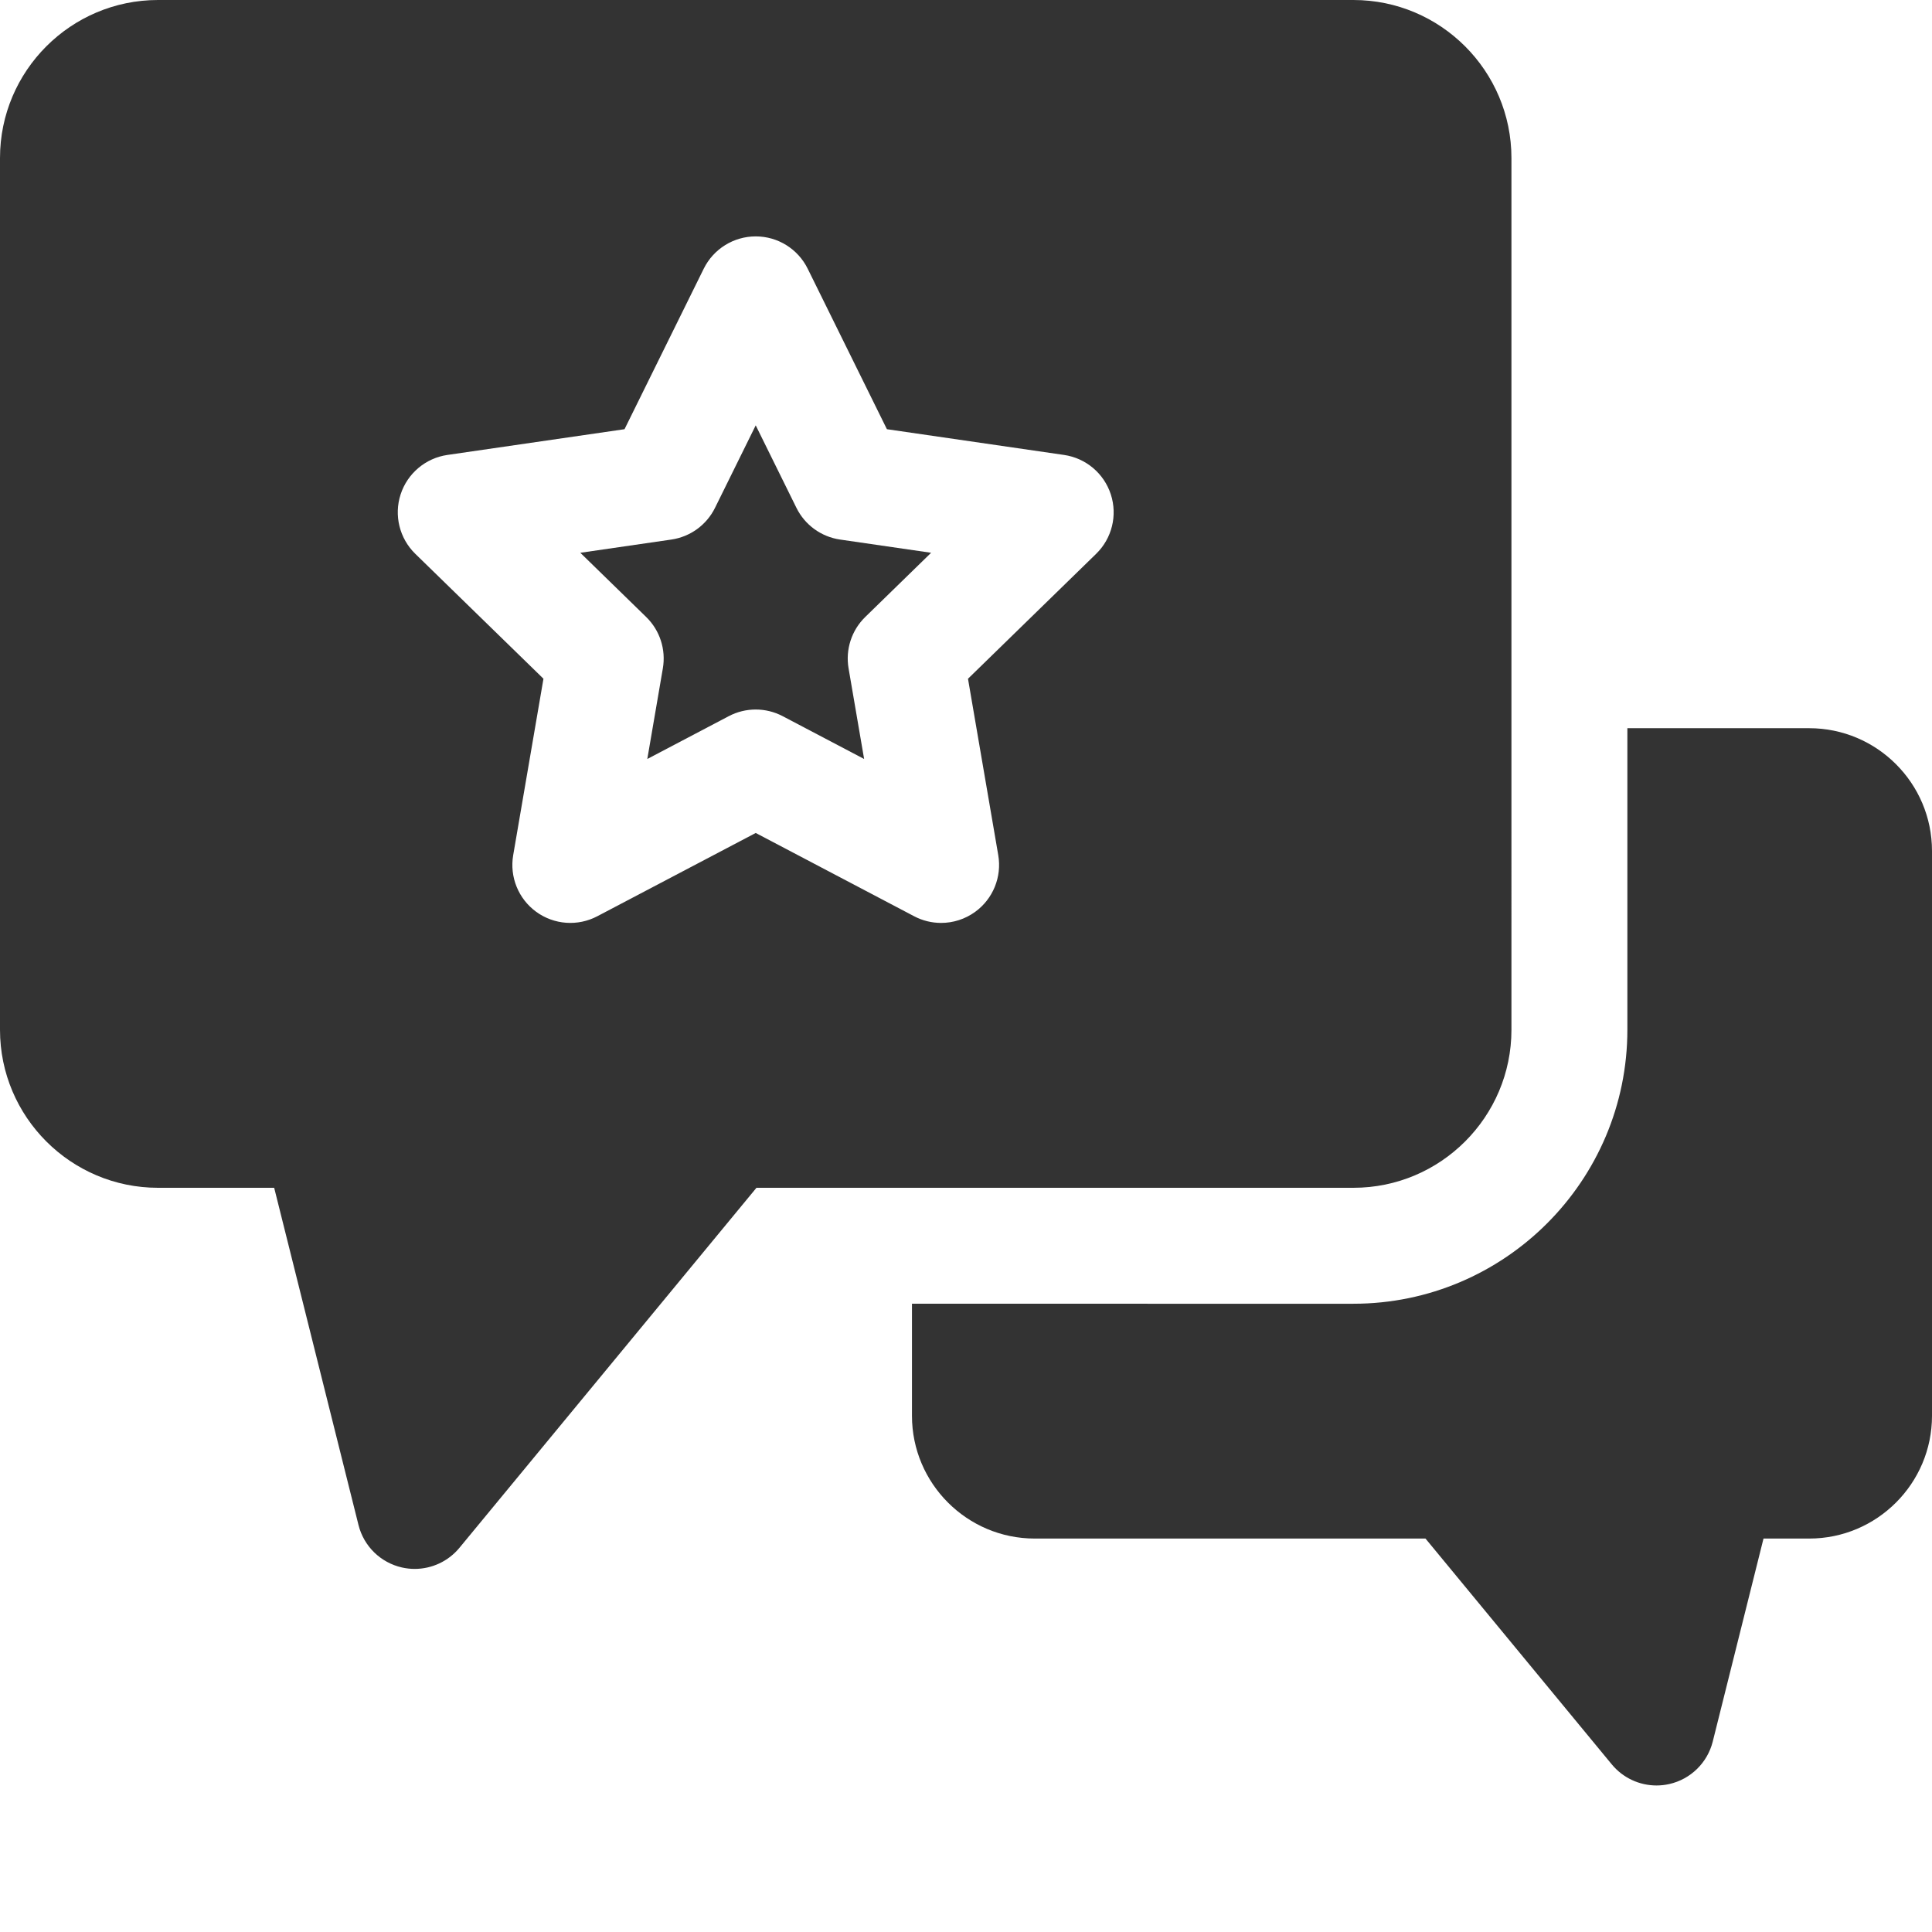
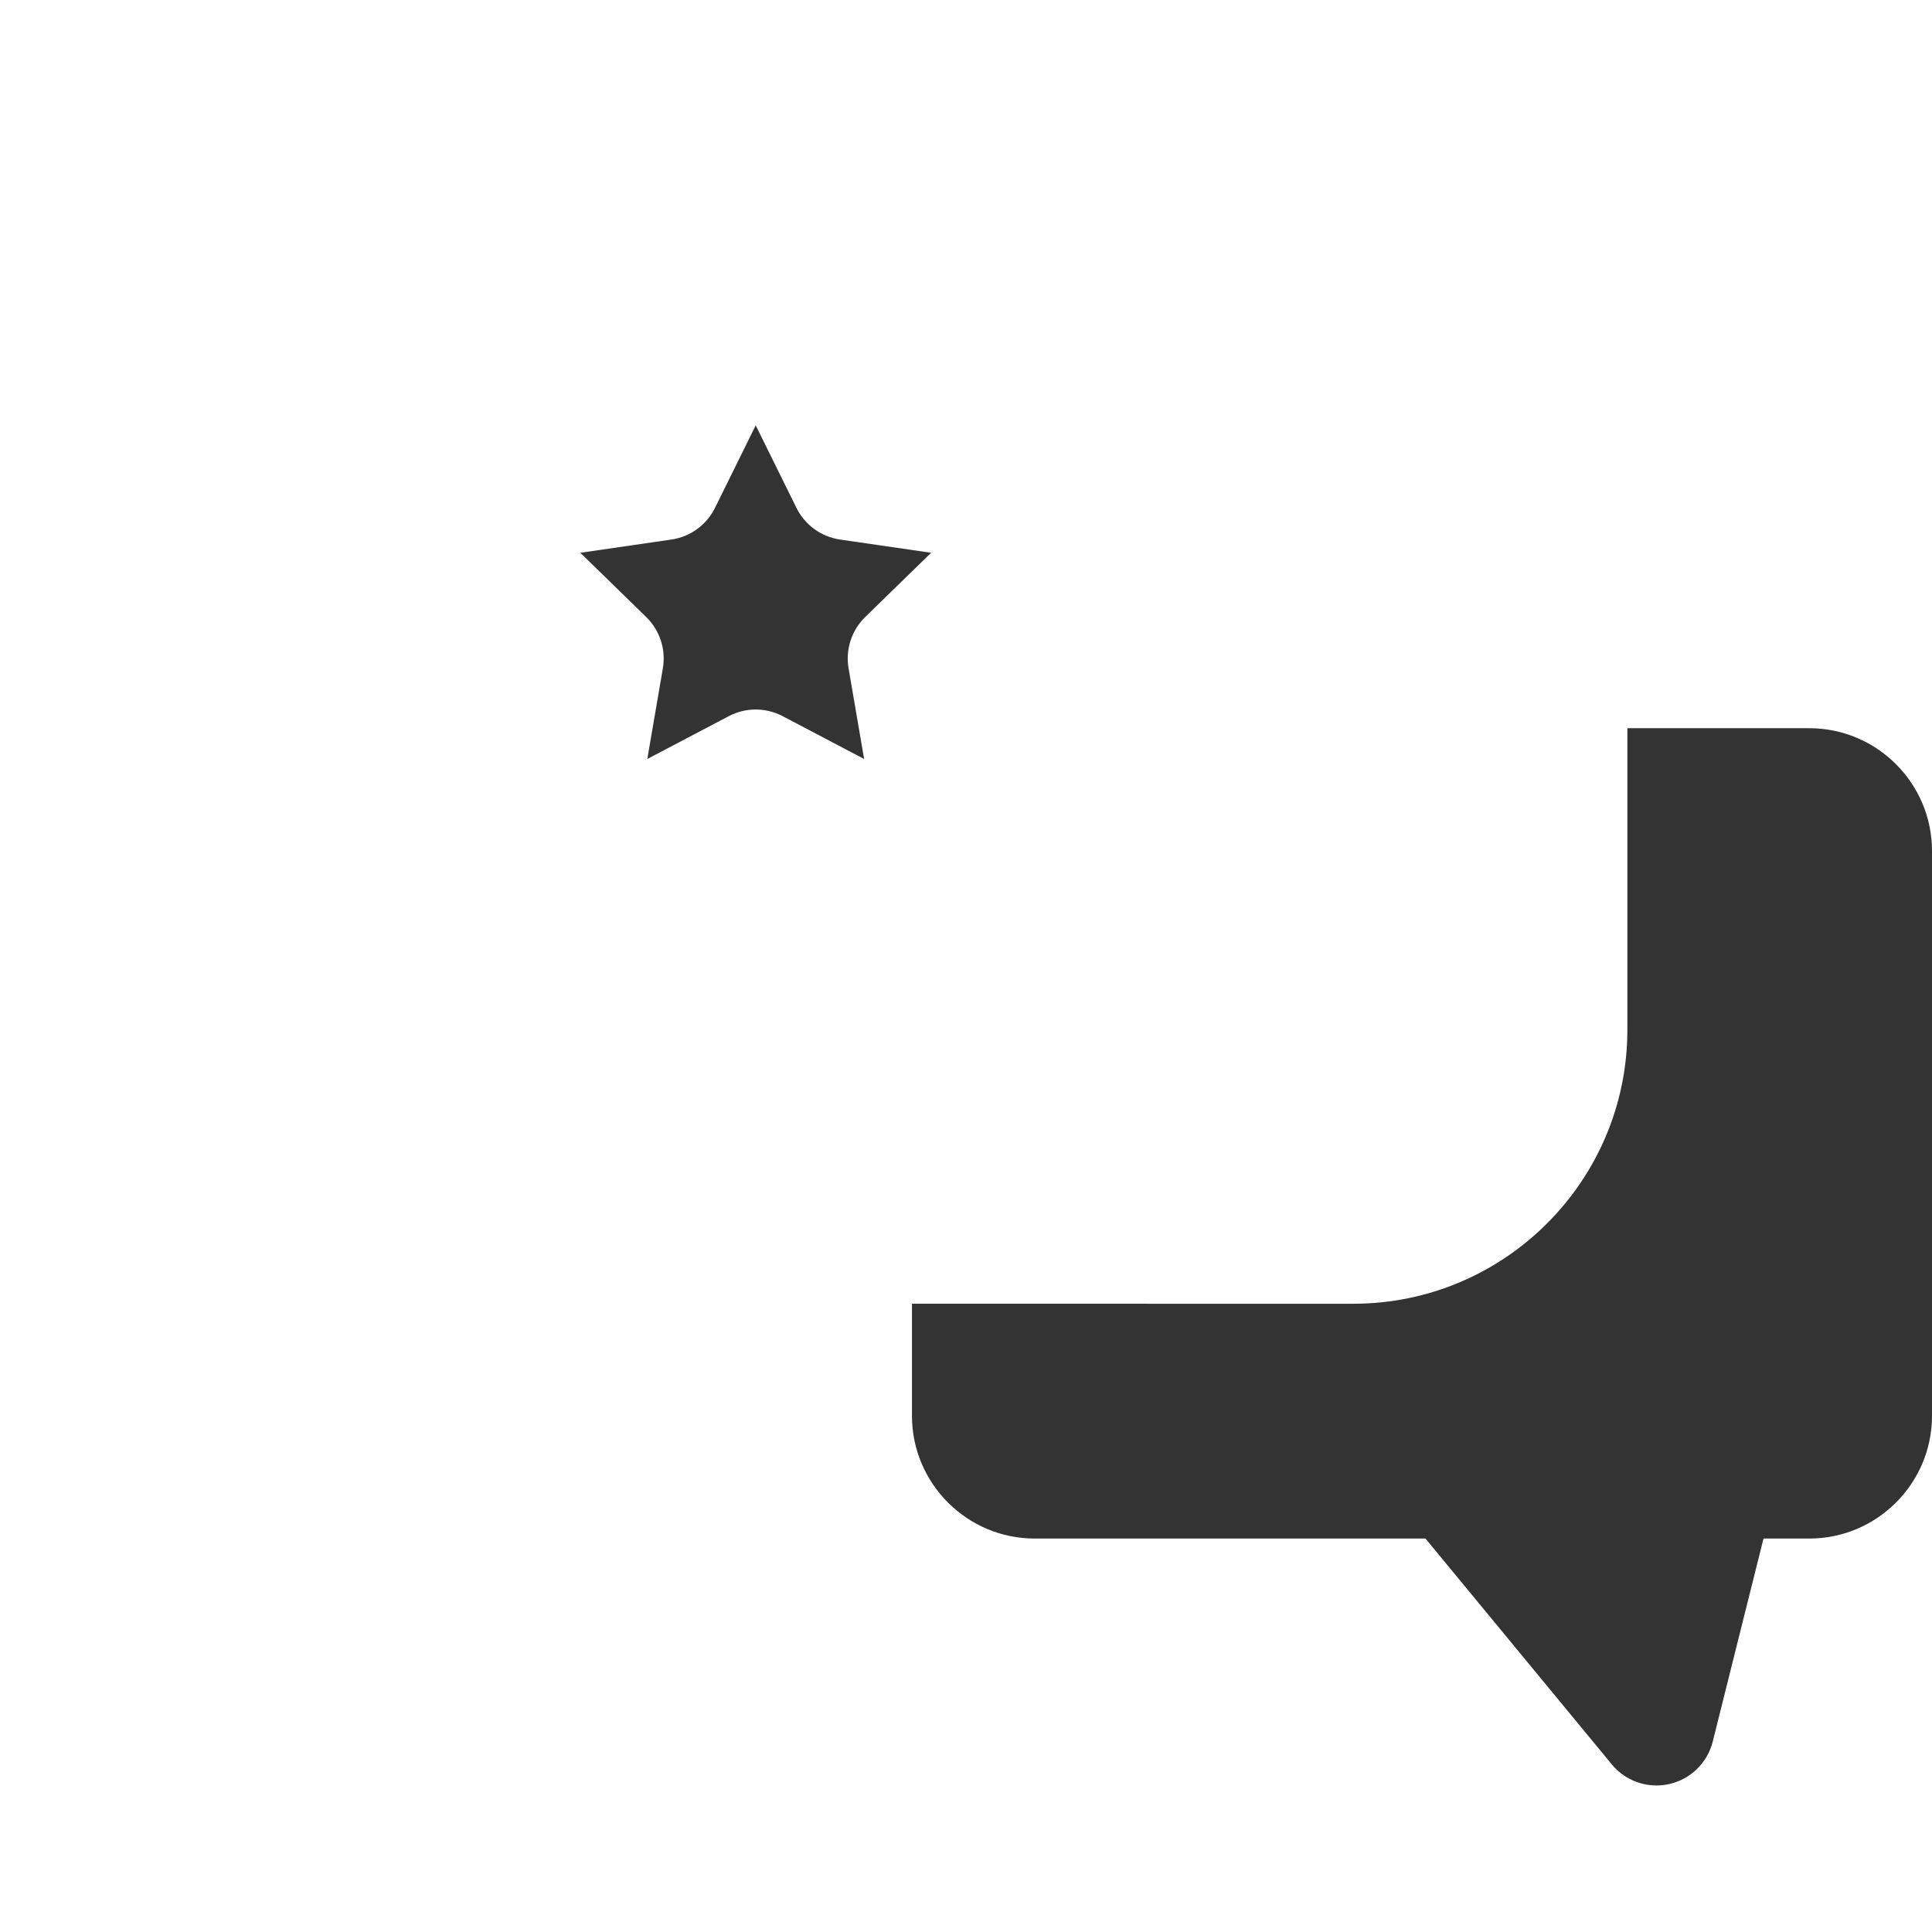
<svg xmlns="http://www.w3.org/2000/svg" version="1.1" id="Layer_1" x="0px" y="0px" width="512px" height="512px" viewBox="0 0 512 512" enable-background="new 0 0 512 512" xml:space="preserve">
  <path fill="#333333" d="M479.461,192.98H431.27v79.926c0,40.031-32.566,72.598-72.598,72.598H241.68v29.691  c0,17.941,14.598,32.539,32.539,32.539H377.77l49.371,59.848c2.957,3.582,7.324,5.586,11.852,5.586c1.125,0,2.262-0.125,3.391-0.379  c5.652-1.277,10.105-5.633,11.512-11.258l13.453-53.797h12.113c17.941,0,32.539-14.594,32.539-32.539V225.52  C512,207.574,497.402,192.98,479.461,192.98z" />
-   <path fill="#333333" d="M358.672,0H41.875C18.785,0,0,18.785,0,41.875v231.031c0,23.09,18.785,41.871,41.875,41.871H72.66  l22.344,89.359c1.402,5.629,5.855,9.98,11.512,11.262c1.129,0.254,2.262,0.379,3.391,0.379c4.527-0.004,8.895-2.008,11.848-5.59  l78.715-95.41h158.203c23.09,0,41.875-18.781,41.875-41.871V41.875C400.547,18.785,381.762,0,358.672,0z M290.492,146.766  l-33.965,33.109l8.02,46.746c0.988,5.766-1.383,11.59-6.113,15.027c-2.676,1.945-5.844,2.934-9.031,2.934  c-2.445,0-4.898-0.582-7.148-1.766l-41.98-22.07l-41.984,22.07c-5.176,2.723-11.445,2.27-16.18-1.168  c-4.73-3.438-7.098-9.262-6.109-15.027l8.02-46.75l-33.969-33.105c-4.184-4.082-5.691-10.188-3.887-15.746  c1.809-5.562,6.617-9.617,12.402-10.457l46.938-6.82l20.992-42.535c2.59-5.242,7.93-8.562,13.777-8.562s11.188,3.32,13.773,8.562  l20.992,42.535l46.938,6.82c5.789,0.84,10.598,4.895,12.402,10.457C296.188,136.582,294.68,142.684,290.492,146.766z" />
  <path fill="#333333" d="M211.062,134.582l-10.789-21.859l-10.789,21.859c-2.238,4.535-6.562,7.676-11.566,8.406l-24.129,3.504  l17.457,17.02c3.621,3.527,5.273,8.613,4.418,13.598l-4.121,24.027l21.582-11.344c4.473-2.352,9.82-2.352,14.297,0L229,201.137  l-4.121-24.027c-0.855-4.984,0.797-10.07,4.418-13.598l17.457-17.02l-24.125-3.504C217.625,142.258,213.301,139.117,211.062,134.582  z" />
</svg>